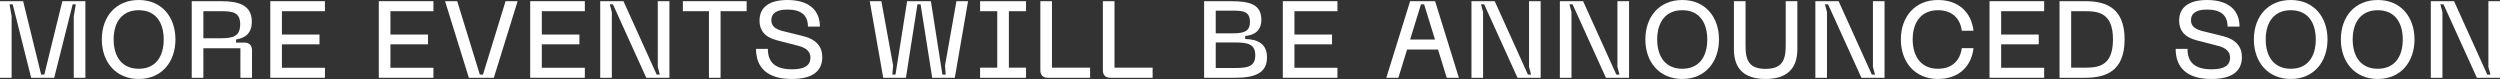
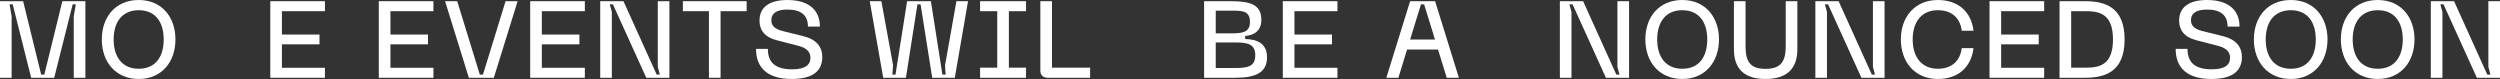
<svg xmlns="http://www.w3.org/2000/svg" id="Layer_2" width="1150.79" height="36.35" viewBox="0 0 1150.79 36.35">
  <rect x="0" y="0" width="1150.79" height="36.35" fill="#333333" stroke="none" />
  <g id="ja-en">
    <path d="M0,.55h10.65l8.3,33.8h1.45L28.7.55h10.6v35.25h-5.35V7.5l.95-5.5h-1.45l-8.5,33.8h-10.6L5.85,2h-1.45l.95,5.5v28.3H0V.55Z" style="fill:#fff;" />
    <path d="M63.86,0c10.6,0,16.9,7.85,16.9,18.15s-6.3,18.2-16.9,18.2-17-7.85-17-18.2S53.2,0,63.86,0ZM63.86,31.65c7.75,0,11.5-5.55,11.5-13.5s-3.8-13.45-11.5-13.45-11.55,5.55-11.55,13.45,3.8,13.5,11.55,13.5Z" style="fill:#fff;" />
-     <path d="M88.26.55h13.5c8.2,0,14.15,1.8,14.15,9.45,0,5.55-3.25,7.5-7.25,8.2v1.4h3.85c2.5,0,3.5,1.5,3.5,3.75v12.45h-5.35v-13.6h-17.05v13.6h-5.35V.55ZM101.76,17.6c5.45,0,8.8-.85,8.8-6.4s-3.45-6.05-8.8-6.05h-8.15v12.45h8.15Z" style="fill:#fff;" />
    <path d="M124.42.55h25.15v4.6h-19.8v10.75h17.3v4.5h-17.3v10.8h19.8v4.6h-25.15V.55Z" style="fill:#fff;" />
    <path d="M174.37.55h25.15v4.6h-19.8v10.75h17.3v4.5h-17.3v10.8h19.8v4.6h-25.15V.55Z" style="fill:#fff;" />
    <path d="M204.87.55h5.6l10.4,33.8h1.45L232.72.55h5.55l-10.95,35.25h-11.5L204.87.55Z" style="fill:#fff;" />
    <path d="M244.06.55h25.15v4.6h-19.8v10.75h17.3v4.5h-17.3v10.8h19.8v4.6h-25.15V.55Z" style="fill:#fff;" />
    <path d="M276.29.55h10.7l15.3,33.8h1.45l-.95-3.55V.55h5.35v35.25h-10.65l-15.35-33.8h-1.45l.95,3.55v30.25h-5.35V.55Z" style="fill:#fff;" />
    <path d="M343.69.55v4.6h-12v30.65h-5.35V5.15h-12V.55h29.35Z" style="fill:#fff;" />
    <path d="M364.46,36.35c-11,0-16.45-5-16.45-13.85h5.45c0,6.4,3.6,9.4,11.15,9.4,5.8,0,8.45-1.8,8.45-5.4,0-2.45-1.65-4.4-5.35-5.35l-10.25-2.65c-5.6-1.45-7.85-4.75-7.85-9,0-6.2,4.55-9.5,12.85-9.5,9.85,0,14.95,4.65,14.95,12.25h-5.5c0-5.25-3.15-7.85-9.45-7.85-4.8,0-7.4,1.6-7.4,4.95,0,2.25,1.35,3.9,4.9,4.85l10.05,2.5c5.7,1.45,8.5,4.8,8.5,9.55,0,6.35-4.3,10.1-14.05,10.1Z" style="fill:#fff;" />
    <path d="M439.51,35.8h-10.4l-5.35-33.8h-1.45l-5.3,33.8h-10.45l-6.2-35.25h5.35l5.4,29.55-.35,4.25h1.45l5.35-33.8h10.95l5.3,33.8h1.5l-.3-4.2,5.25-29.6h5.35l-6.1,35.25Z" style="fill:#fff;" />
    <path d="M472.3.55v4.6h-7.9v26h7.9v4.65h-21.15v-4.65h7.9V5.15h-7.9V.55h21.15Z" style="fill:#fff;" />
    <path d="M478.89,32.4V.55h5.35v30.6h17.55v4.65h-19.45c-2.2,0-3.45-1.2-3.45-3.4Z" style="fill:#fff;" />
-     <path d="M507.67,32.4V.55h5.35v30.6h17.55v4.65h-19.45c-2.2,0-3.45-1.2-3.45-3.4Z" style="fill:#fff;" />
    <path d="M554.27.55h12.5c8.95,0,13.85,1.7,13.85,8.6,0,5.35-3.8,7.15-7.45,7.4v1.4c5.4.15,10.05,1.9,10.05,8.45,0,7.4-5.85,9.4-14.65,9.4h-14.3V.55ZM567.12,15.35c5,0,8.25-.6,8.25-5.2,0-5-3.15-5.25-8.25-5.25h-7.5v10.45h7.5ZM568.77,31.3c5.7,0,9.05-.75,9.05-5.85s-3.4-5.9-9.05-5.9h-9.15v11.75h9.15Z" style="fill:#fff;" />
    <path d="M590.5.55h25.15v4.6h-19.8v10.75h17.3v4.5h-17.3v10.8h19.8v4.6h-25.15V.55Z" style="fill:#fff;" />
    <path d="M649.1.55h11.5l10.95,35.25h-5.6l-4-13h-14.25l-4,13h-5.55l10.95-35.25ZM660.55,18.2l-5-16.2h-1.45l-5,16.2h11.45Z" style="fill:#fff;" />
-     <path d="M677.34.55h10.7l15.3,33.8h1.45l-.95-3.55V.55h5.35v35.25h-10.65l-15.35-33.8h-1.45l.95,3.55v30.25h-5.35V.55Z" style="fill:#fff;" />
    <path d="M718.03.55h10.7l15.3,33.8h1.45l-.95-3.55V.55h5.35v35.25h-10.65l-15.35-33.8h-1.45l.95,3.55v30.25h-5.35V.55Z" style="fill:#fff;" />
    <path d="M774.38,0c10.6,0,16.9,7.85,16.9,18.15s-6.3,18.2-16.9,18.2-17-7.85-17-18.2,6.35-18.15,17-18.15ZM774.38,31.65c7.75,0,11.5-5.55,11.5-13.5s-3.8-13.45-11.5-13.45-11.55,5.55-11.55,13.45,3.8,13.5,11.55,13.5Z" style="fill:#fff;" />
    <path d="M798.15.55h5.35v20.6c0,6.9,1.85,10.55,9.2,10.55s9.3-3.7,9.3-10.55V.55h5.35v22.15c0,8.85-4.75,13.65-14.65,13.65s-14.55-4.8-14.55-13.65V.55Z" style="fill:#fff;" />
    <path d="M835.64.55h10.7l15.3,33.8h1.45l-.95-3.55V.55h5.35v35.25h-10.65l-15.35-33.8h-1.45l.95,3.55v30.25h-5.35V.55Z" style="fill:#fff;" />
    <path d="M874.99,18.15c0-10.3,6.4-18.15,17.05-18.15,9.3,0,15.35,5.4,16.4,14.15h-5.4c-.8-6-4.7-9.45-11-9.45-7.5,0-11.6,5.35-11.6,13.45s4.1,13.5,11.6,13.5c6.3,0,10.2-3.5,11-9.5h5.4c-1.05,8.8-7.1,14.2-16.4,14.2-10.65,0-17.05-7.85-17.05-18.2Z" style="fill:#fff;" />
    <path d="M915.81.55h25.15v4.6h-19.8v10.75h17.3v4.5h-17.3v10.8h19.8v4.6h-25.15V.55Z" style="fill:#fff;" />
    <path d="M948.04.55h11.75c8.85,0,18.2,2.45,18.2,17.6s-9.35,17.65-18.2,17.65h-11.75V.55ZM959.79,31.15c6.2,0,12.85-.8,12.85-13s-6.7-13-12.85-13h-6.4v26h6.4Z" style="fill:#fff;" />
    <path d="M1017.94,36.35c-11,0-16.45-5-16.45-13.85h5.45c0,6.4,3.6,9.4,11.15,9.4,5.8,0,8.45-1.8,8.45-5.4,0-2.45-1.65-4.4-5.35-5.35l-10.25-2.65c-5.6-1.45-7.85-4.75-7.85-9,0-6.2,4.55-9.5,12.85-9.5,9.85,0,14.95,4.65,14.95,12.25h-5.5c0-5.25-3.15-7.85-9.45-7.85-4.8,0-7.4,1.6-7.4,4.95,0,2.25,1.35,3.9,4.9,4.85l10.05,2.5c5.7,1.45,8.5,4.8,8.5,9.55,0,6.35-4.3,10.1-14.05,10.1Z" style="fill:#fff;" />
    <path d="M1054.49,0c10.6,0,16.9,7.85,16.9,18.15s-6.3,18.2-16.9,18.2-17-7.85-17-18.2,6.35-18.15,17-18.15ZM1054.49,31.65c7.75,0,11.5-5.55,11.5-13.5s-3.8-13.45-11.5-13.45-11.55,5.55-11.55,13.45,3.8,13.5,11.55,13.5Z" style="fill:#fff;" />
    <path d="M1094.53,0c10.6,0,16.9,7.85,16.9,18.15s-6.3,18.2-16.9,18.2-17-7.85-17-18.2,6.35-18.15,17-18.15ZM1094.53,31.65c7.75,0,11.5-5.55,11.5-13.5s-3.8-13.45-11.5-13.45-11.55,5.55-11.55,13.45,3.8,13.5,11.55,13.5Z" style="fill:#fff;" />
    <path d="M1118.94.55h10.7l15.3,33.8h1.45l-.95-3.55V.55h5.35v35.25h-10.65l-15.35-33.8h-1.45l.95,3.55v30.25h-5.35V.55Z" style="fill:#fff;" />
  </g>
</svg>